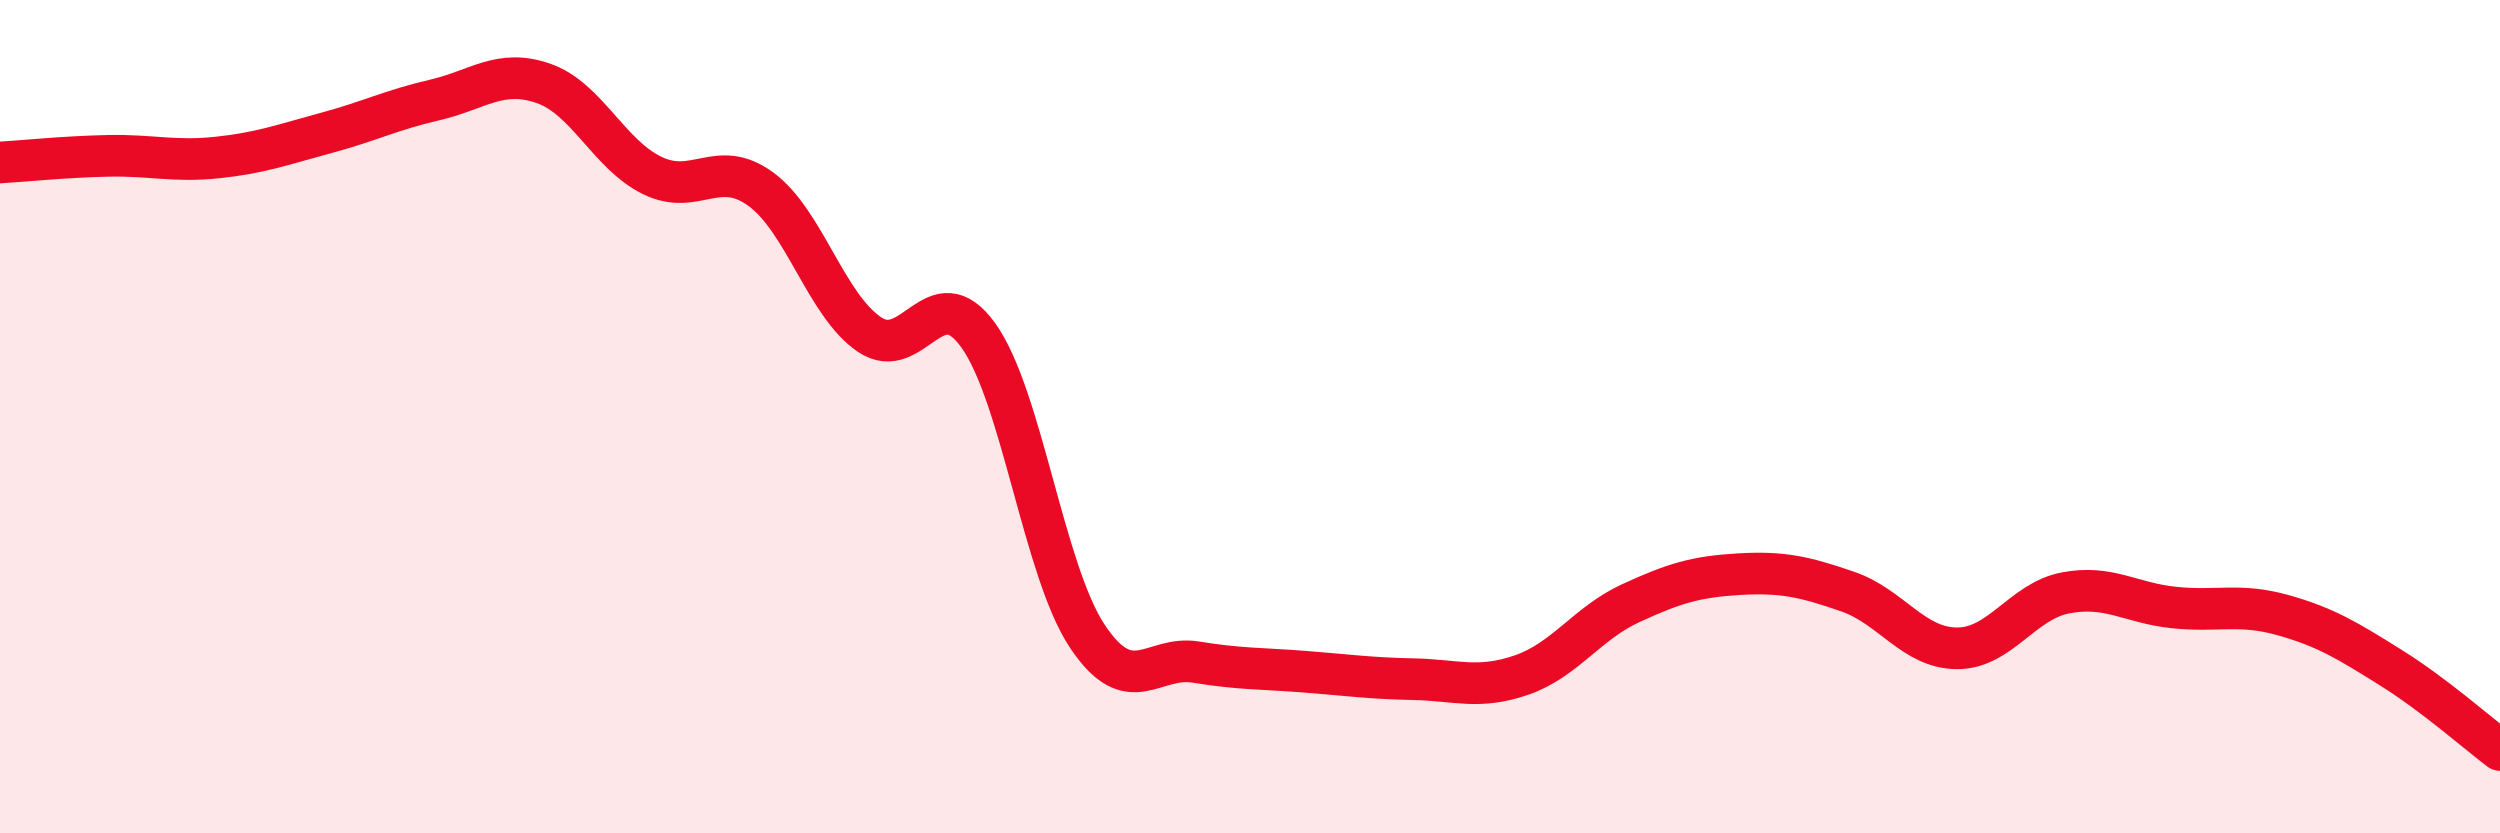
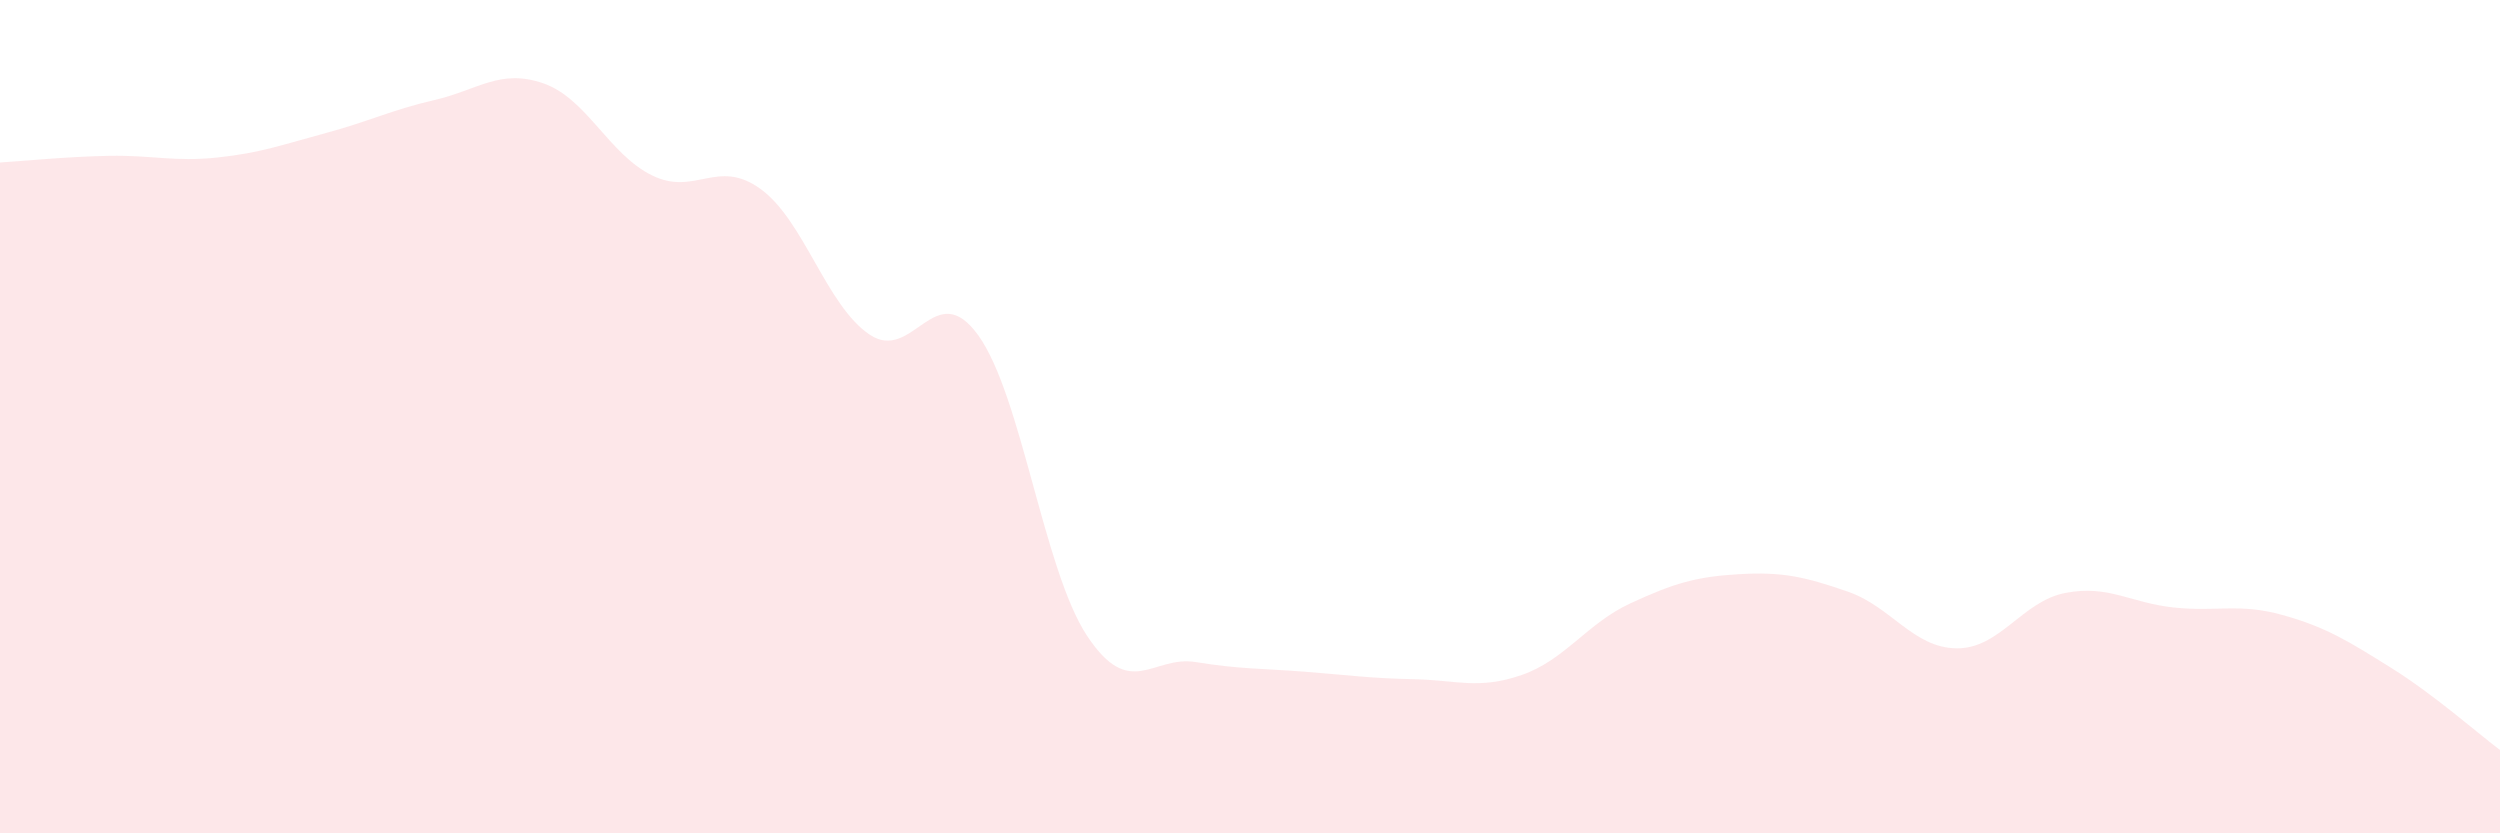
<svg xmlns="http://www.w3.org/2000/svg" width="60" height="20" viewBox="0 0 60 20">
  <path d="M 0,3.9 C 0.52,3.87 1.57,3.76 2.61,3.74 C 3.65,3.72 4.18,3.89 5.22,3.78 C 6.26,3.67 6.79,3.47 7.83,3.19 C 8.87,2.91 9.39,2.64 10.43,2.4 C 11.47,2.16 12,1.64 13.04,2 C 14.08,2.36 14.61,3.7 15.65,4.21 C 16.69,4.72 17.22,3.78 18.26,4.54 C 19.3,5.3 19.83,7.33 20.87,8.03 C 21.91,8.73 22.44,6.6 23.48,8.05 C 24.52,9.5 25.05,13.69 26.09,15.26 C 27.13,16.83 27.66,15.72 28.7,15.89 C 29.74,16.06 30.26,16.04 31.3,16.12 C 32.34,16.2 32.87,16.28 33.91,16.3 C 34.95,16.32 35.48,16.56 36.52,16.2 C 37.56,15.84 38.09,14.96 39.13,14.48 C 40.17,14 40.7,13.84 41.74,13.78 C 42.78,13.72 43.31,13.84 44.35,14.2 C 45.39,14.56 45.92,15.55 46.96,15.56 C 48,15.57 48.53,14.43 49.57,14.23 C 50.61,14.03 51.13,14.47 52.17,14.58 C 53.21,14.69 53.74,14.47 54.78,14.76 C 55.82,15.05 56.35,15.38 57.39,16.03 C 58.43,16.68 59.48,17.61 60,18L60 20L0 20Z" fill="#EB0A25" opacity="0.1" stroke-linecap="round" stroke-linejoin="round" />
-   <path d="M 0,3.9 C 0.52,3.87 1.57,3.76 2.61,3.74 C 3.65,3.72 4.18,3.89 5.22,3.78 C 6.26,3.67 6.79,3.47 7.83,3.19 C 8.87,2.91 9.39,2.64 10.43,2.4 C 11.47,2.16 12,1.64 13.04,2 C 14.08,2.36 14.61,3.7 15.65,4.21 C 16.69,4.72 17.22,3.78 18.26,4.54 C 19.3,5.3 19.83,7.33 20.87,8.03 C 21.91,8.73 22.44,6.6 23.48,8.05 C 24.52,9.5 25.05,13.69 26.09,15.26 C 27.13,16.83 27.66,15.72 28.7,15.89 C 29.74,16.06 30.26,16.04 31.3,16.12 C 32.34,16.2 32.87,16.28 33.91,16.3 C 34.95,16.32 35.48,16.56 36.52,16.2 C 37.56,15.84 38.09,14.96 39.13,14.48 C 40.17,14 40.7,13.84 41.74,13.78 C 42.78,13.72 43.31,13.84 44.35,14.2 C 45.39,14.56 45.92,15.55 46.96,15.56 C 48,15.57 48.53,14.43 49.57,14.23 C 50.61,14.03 51.13,14.47 52.17,14.58 C 53.21,14.69 53.74,14.47 54.78,14.76 C 55.82,15.05 56.35,15.38 57.39,16.03 C 58.43,16.68 59.48,17.61 60,18" stroke="#EB0A25" stroke-width="1" fill="none" stroke-linecap="round" stroke-linejoin="round" />
</svg>